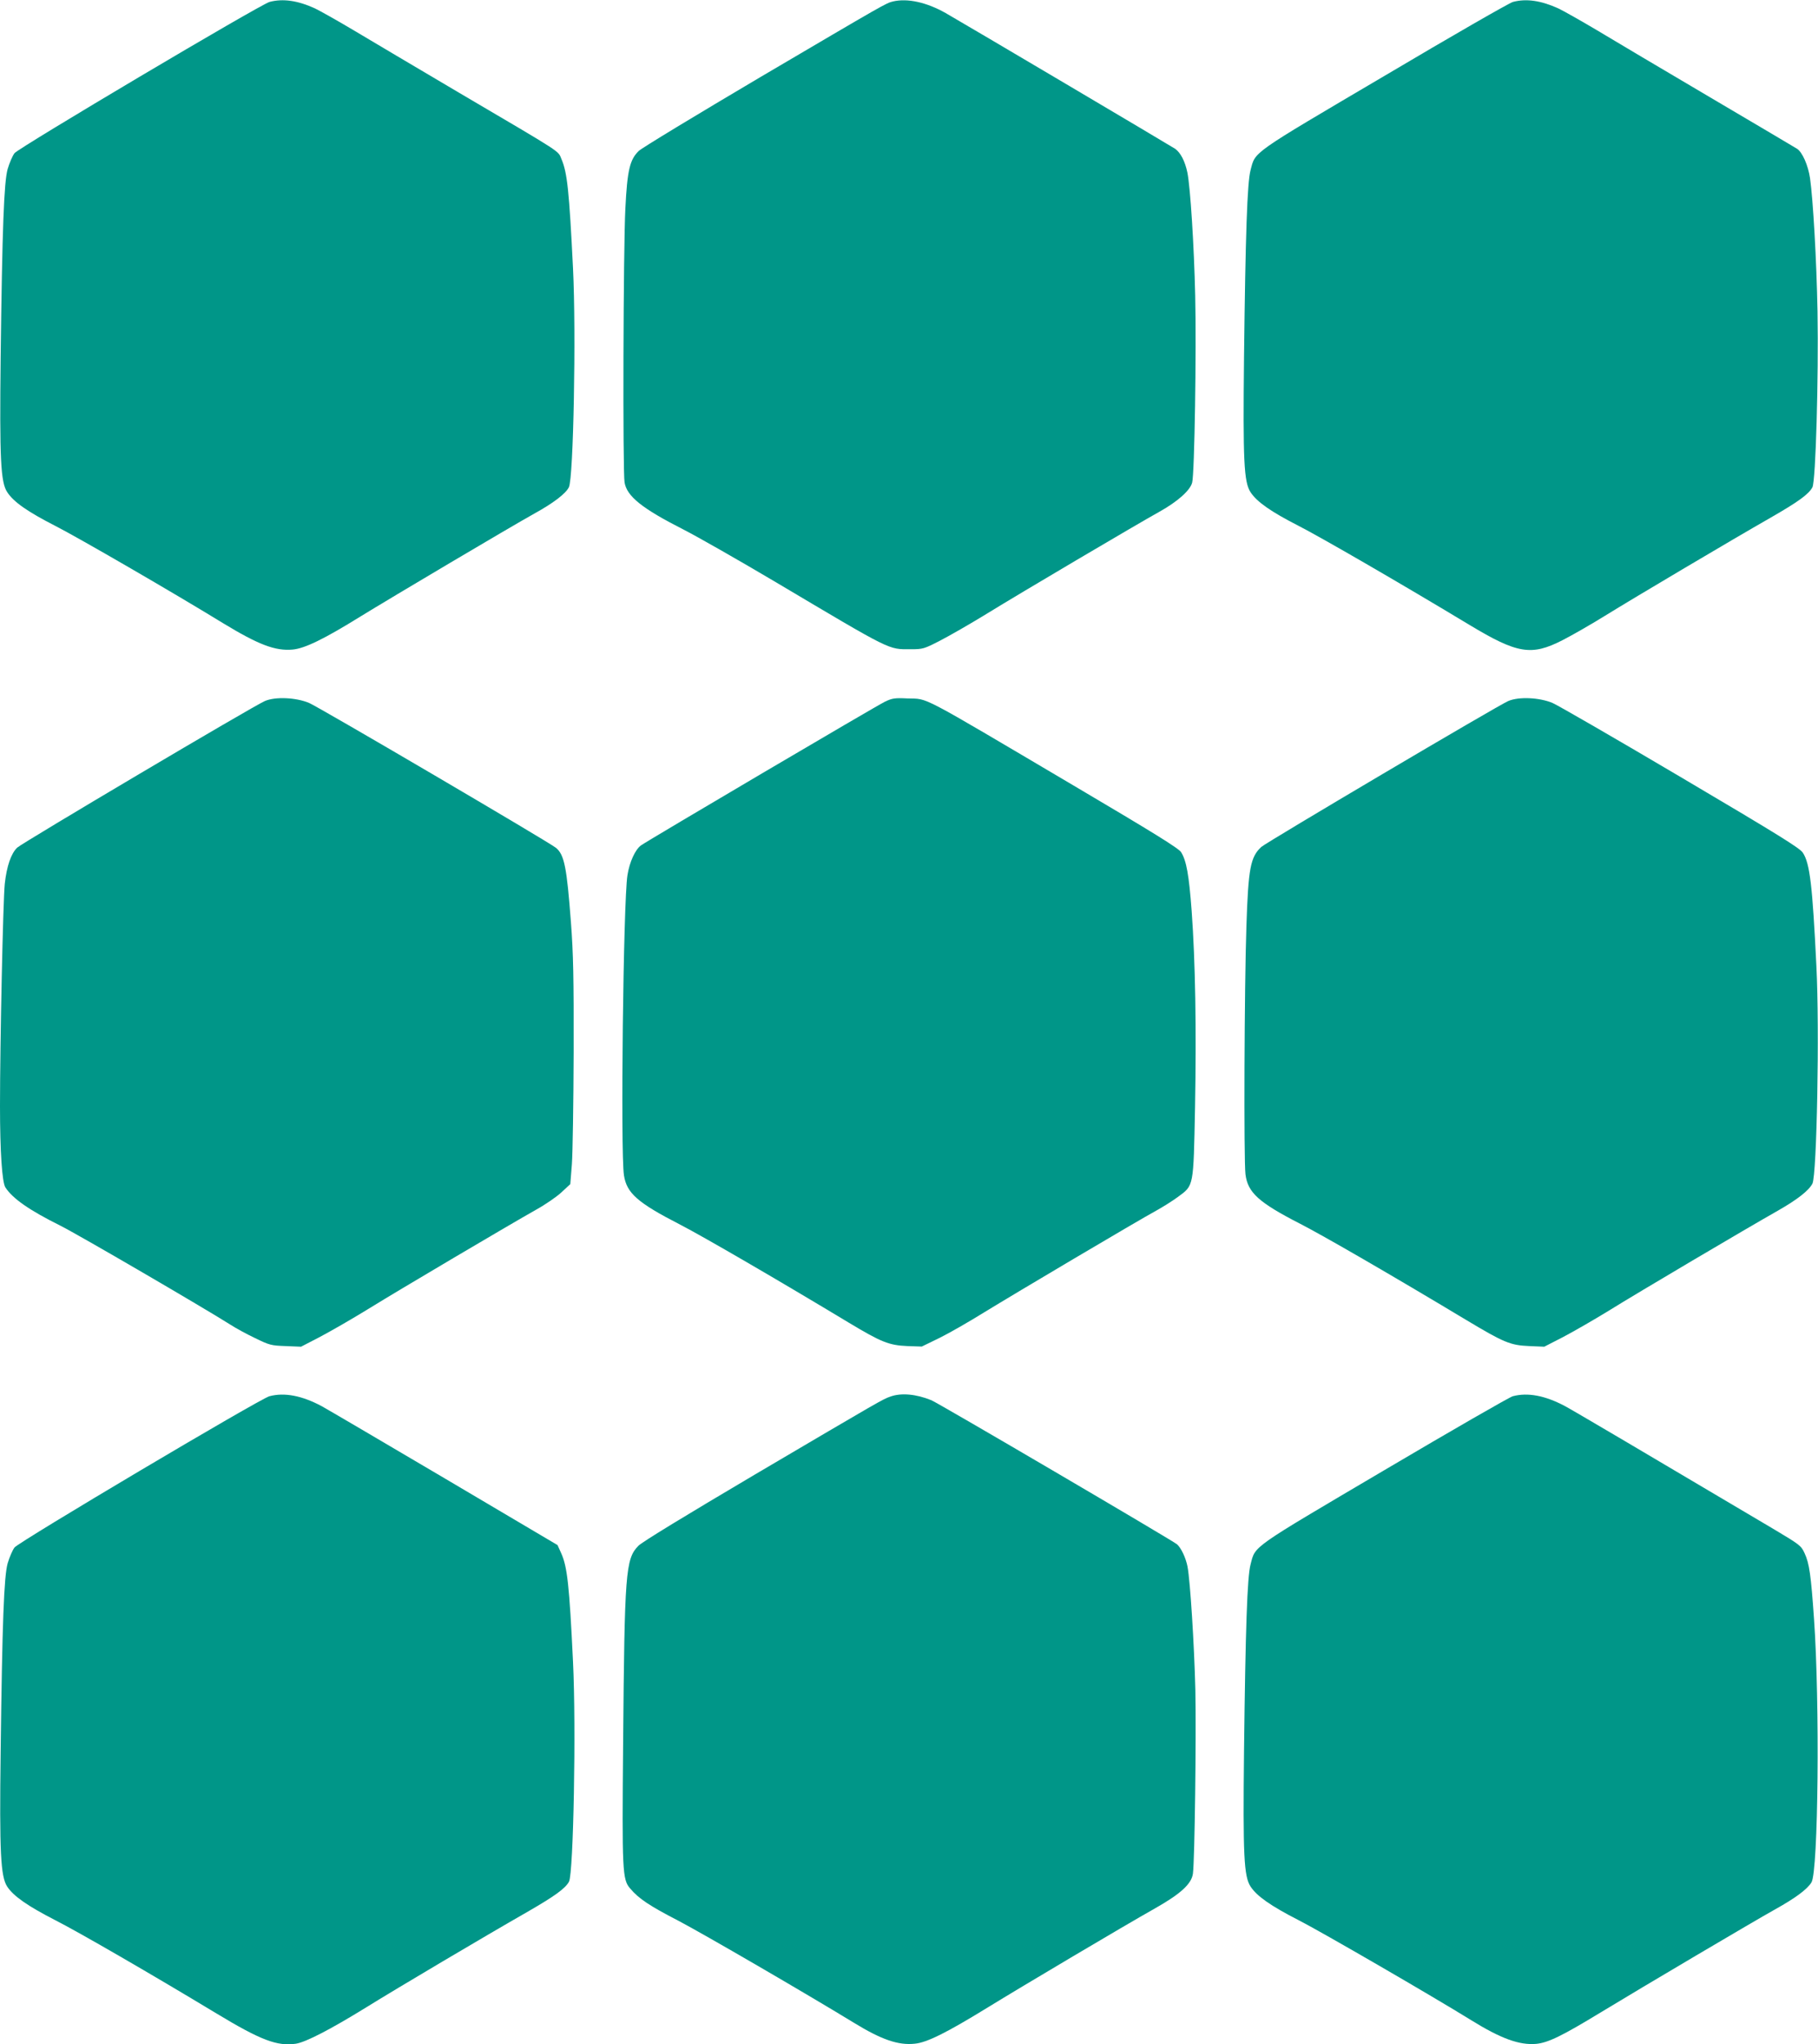
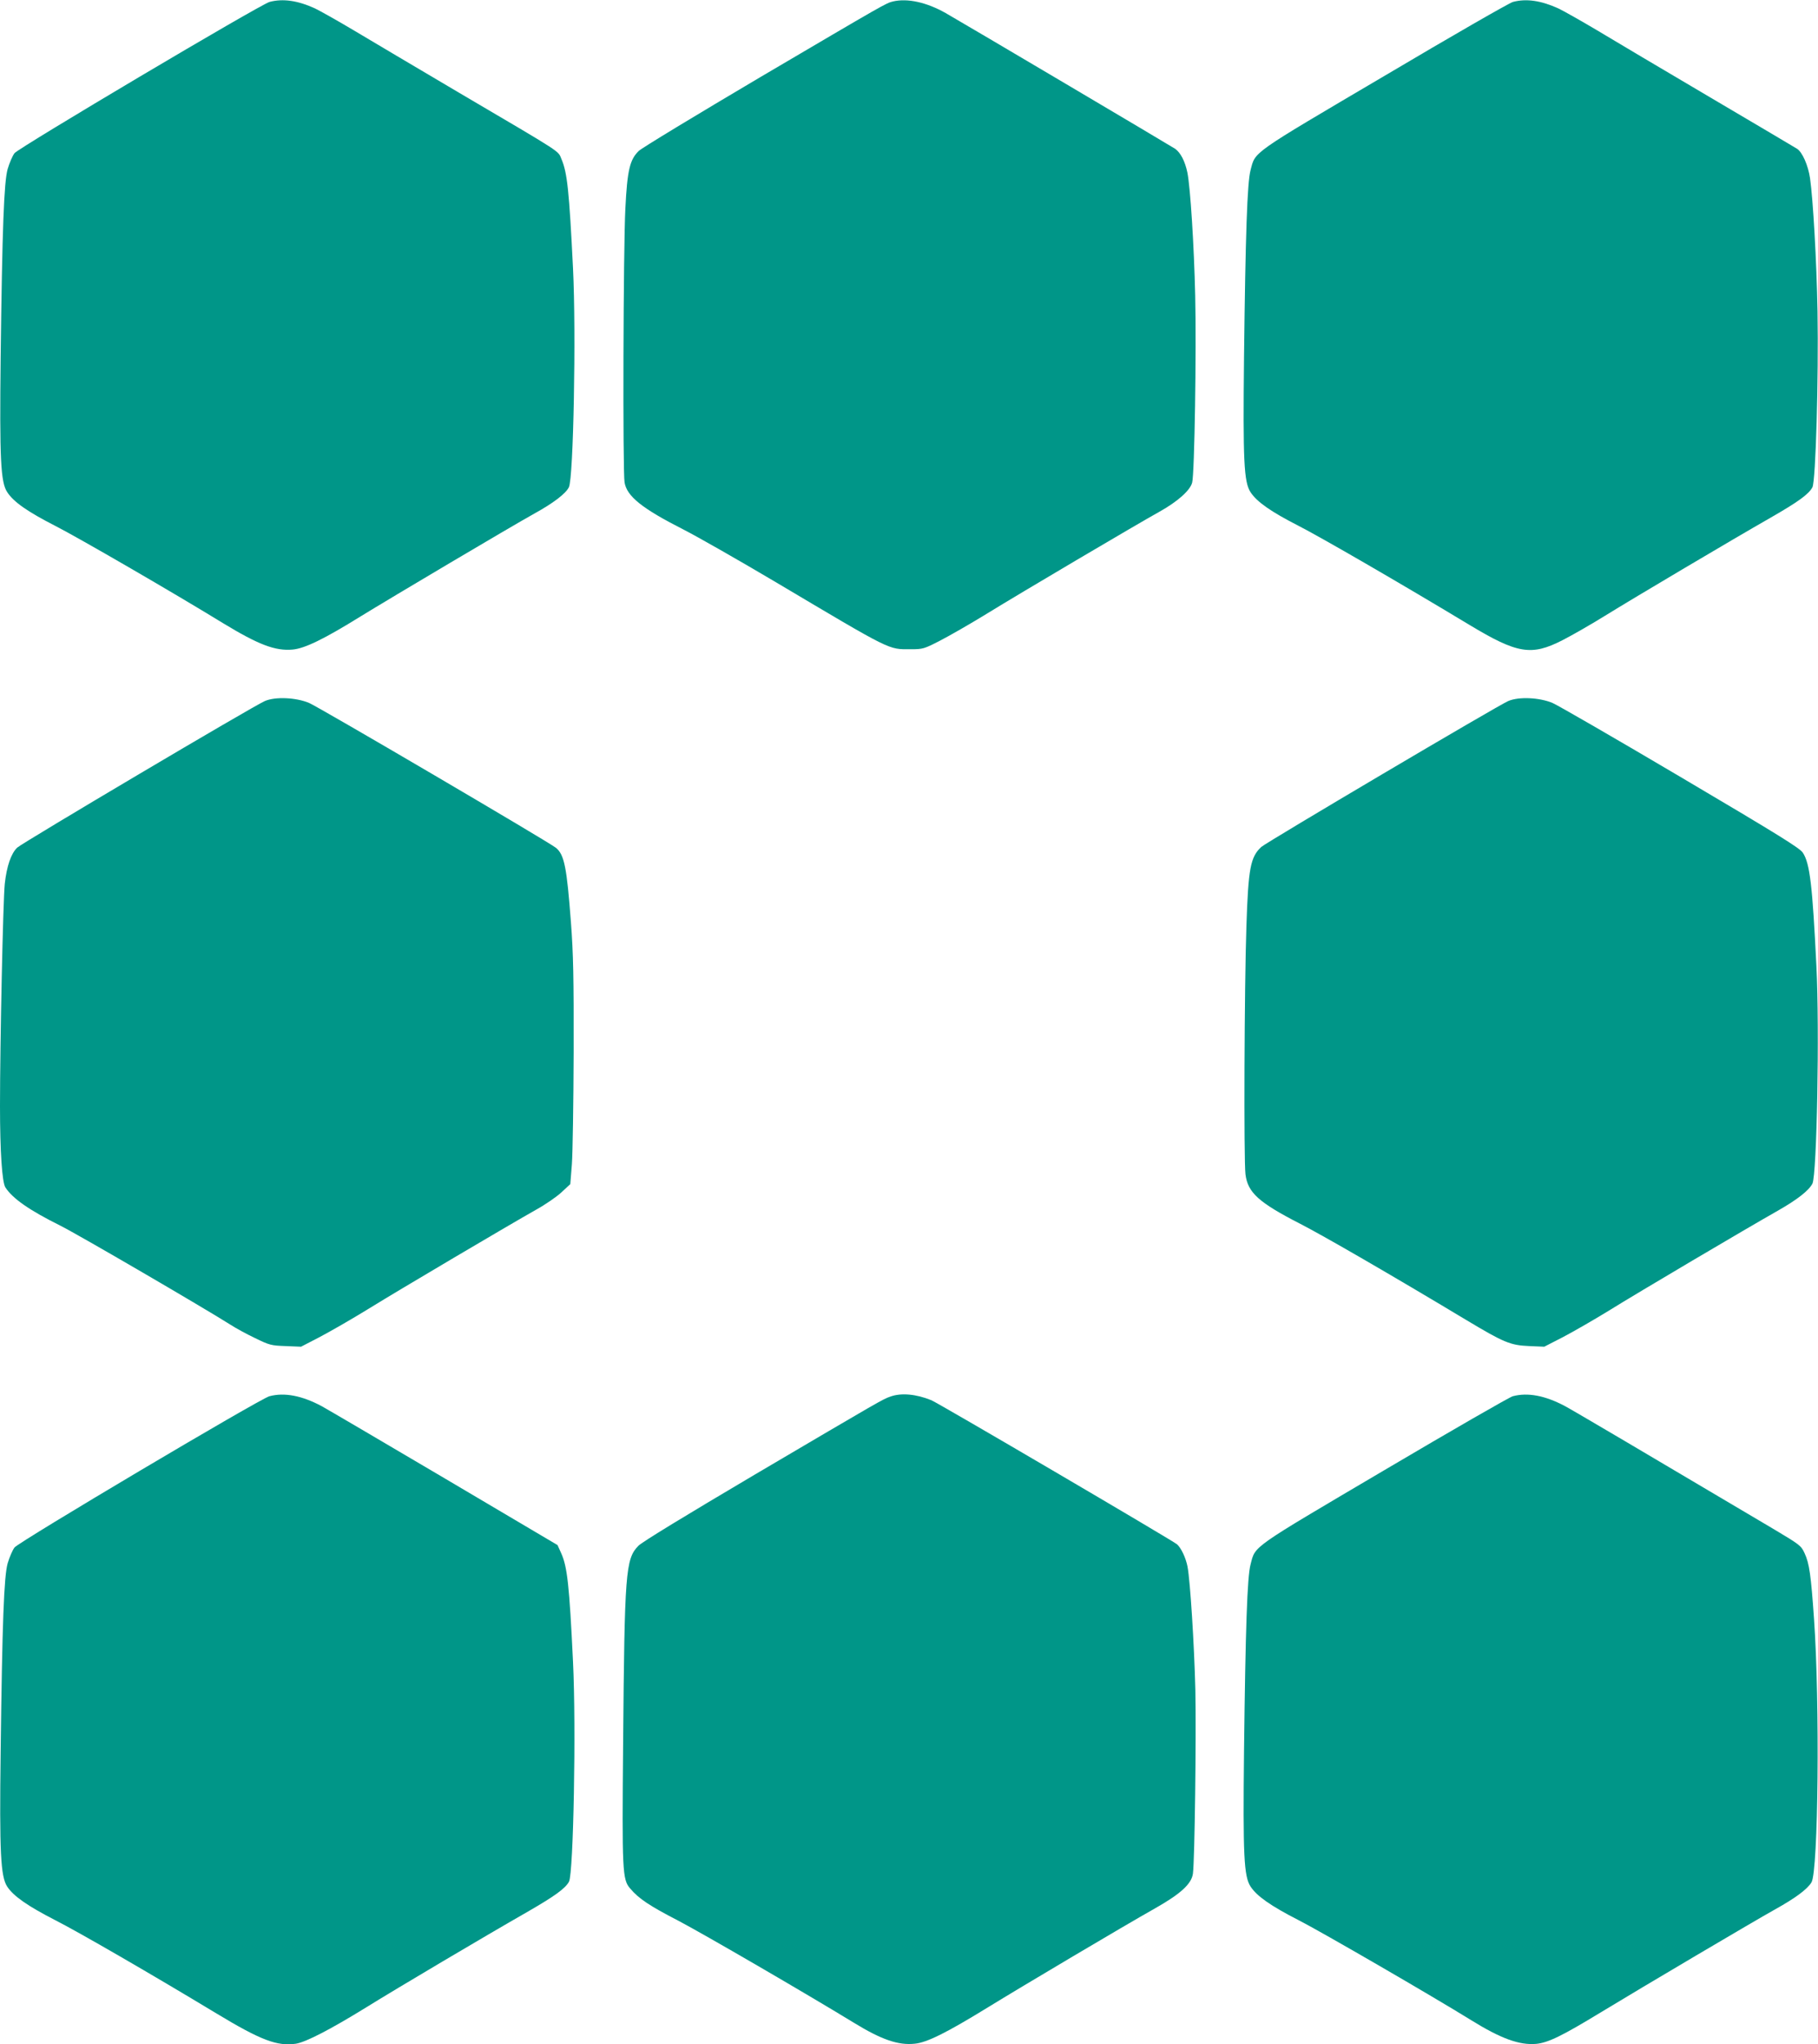
<svg xmlns="http://www.w3.org/2000/svg" version="1.0" width="1139pt" height="1280pt" viewBox="0 0 1139 1280" preserveAspectRatio="xMidYMid meet">
  <g transform="translate(0,1280) scale(0.1,-0.1)" fill="#009688" stroke="none">
    <path d="M1689 12788 c-59 -16 -1570 -912 -1598 -947 -13 -17 -32 -62 -43 -99 -23 -82 -34 -366 -44 -1182 -7 -634 0 -779 41 -841 40 -62 128 -123 300 -211 142 -72 748 -423 1051 -609 224 -136 328 -176 438 -166 76 7 197 66 426 208 190 117 936 559 1087 643 120 66 197 125 217 165 29 55 46 967 26 1371 -24 483 -36 599 -72 683 -24 56 22 26 -643 417 -264 156 -562 332 -662 392 -101 60 -208 120 -239 135 -109 50 -202 63 -285 41z" />
    <path d="M5595 12791 c-45 -11 -46 -12 -830 -473 -401 -237 -745 -445 -763 -463 -56 -54 -72 -120 -84 -360 -13 -245 -17 -1648 -5 -1716 15 -87 110 -163 368 -294 81 -41 343 -190 581 -331 733 -435 701 -419 843 -419 77 0 84 2 185 54 58 30 191 106 295 170 206 127 935 557 1079 637 113 63 192 133 205 182 15 54 27 828 19 1172 -7 308 -30 676 -49 770 -15 71 -42 123 -76 148 -27 18 -1312 778 -1438 850 -120 68 -240 94 -330 73z" />
-     <path d="M9479 12788 c-21 -5 -383 -213 -805 -463 -844 -497 -808 -472 -839 -590 -21 -76 -32 -404 -41 -1170 -7 -652 -1 -783 41 -847 40 -61 128 -122 300 -210 139 -71 634 -357 1072 -621 299 -180 387 -195 581 -96 57 29 176 97 265 152 189 117 799 478 1037 614 178 102 242 149 265 192 21 41 39 688 32 1101 -6 322 -28 701 -47 835 -12 81 -49 164 -82 184 -13 8 -259 154 -548 324 -289 170 -607 359 -707 419 -101 60 -208 120 -239 135 -110 50 -202 63 -285 41z" />
+     <path d="M9479 12788 c-21 -5 -383 -213 -805 -463 -844 -497 -808 -472 -839 -590 -21 -76 -32 -404 -41 -1170 -7 -652 -1 -783 41 -847 40 -61 128 -122 300 -210 139 -71 634 -357 1072 -621 299 -180 387 -195 581 -96 57 29 176 97 265 152 189 117 799 478 1037 614 178 102 242 149 265 192 21 41 39 688 32 1101 -6 322 -28 701 -47 835 -12 81 -49 164 -82 184 -13 8 -259 154 -548 324 -289 170 -607 359 -707 419 -101 60 -208 120 -239 135 -110 50 -202 63 -285 41" />
    <path d="M1660 8411 c-66 -27 -1520 -888 -1552 -918 -39 -37 -66 -117 -78 -226 -11 -104 -30 -998 -30 -1392 0 -285 13 -478 34 -510 46 -70 149 -142 344 -239 114 -57 903 -517 1067 -621 31 -20 100 -58 153 -83 90 -44 101 -47 192 -50 l96 -4 114 59 c63 33 203 113 310 179 206 127 872 520 1049 620 58 32 129 81 159 109 l55 51 10 125 c5 68 10 383 11 699 1 469 -2 619 -17 815 -26 344 -41 422 -93 466 -37 32 -1488 883 -1548 908 -82 34 -210 40 -276 12z" />
-     <path d="M5545 8407 c-53 -25 -1479 -865 -1529 -900 -36 -26 -72 -104 -85 -187 -26 -164 -44 -1727 -22 -1878 17 -112 84 -172 353 -310 147 -76 622 -352 1055 -613 205 -123 252 -142 368 -147 l90 -3 111 54 c61 30 188 103 283 162 194 119 954 569 1073 634 42 23 104 62 138 87 100 74 97 57 107 559 9 494 2 914 -21 1230 -17 228 -33 316 -66 369 -14 24 -173 122 -671 416 -993 586 -908 542 -1044 547 -79 4 -96 1 -140 -20z" />
    <path d="M9450 8411 c-59 -24 -1518 -886 -1548 -914 -68 -63 -81 -134 -93 -492 -13 -378 -17 -1468 -6 -1557 14 -115 83 -177 342 -310 143 -73 567 -318 1040 -602 237 -142 277 -159 395 -164 l95 -4 115 59 c63 33 194 108 290 167 180 112 856 511 1059 626 121 69 193 125 216 169 28 55 45 967 25 1361 -25 510 -41 644 -85 711 -19 29 -151 111 -766 474 -408 241 -770 450 -803 464 -82 34 -210 40 -276 12z" />
    <path d="M1688 4058 c-60 -16 -1569 -911 -1597 -947 -13 -17 -32 -62 -43 -99 -23 -82 -34 -365 -44 -1182 -8 -630 0 -779 41 -842 40 -61 129 -122 300 -210 148 -75 606 -340 1012 -585 278 -168 380 -206 497 -189 63 10 219 91 441 228 190 118 751 450 1005 595 177 102 242 149 265 192 28 55 45 967 25 1376 -23 480 -36 596 -74 680 l-23 51 -709 419 c-390 230 -736 433 -769 451 -124 66 -233 87 -327 62z" />
    <path d="M5579 4056 c-49 -17 -52 -19 -849 -488 -440 -260 -708 -423 -731 -447 -80 -82 -86 -167 -95 -1231 -7 -808 -5 -858 44 -914 54 -64 120 -108 302 -202 158 -83 792 -451 1100 -639 173 -106 278 -142 381 -131 76 7 200 69 454 225 218 134 857 513 1049 621 163 92 232 155 240 220 11 83 21 862 15 1150 -7 284 -32 680 -49 771 -11 56 -40 117 -66 140 -30 25 -1495 884 -1539 902 -96 39 -189 47 -256 23z" />
    <path d="M9478 4058 c-20 -5 -383 -214 -805 -463 -843 -497 -807 -471 -838 -590 -21 -76 -32 -404 -41 -1170 -7 -652 -1 -783 41 -847 40 -61 128 -122 300 -210 138 -70 842 -478 1081 -626 187 -116 303 -158 408 -149 75 7 163 50 408 199 255 155 963 573 1089 643 126 70 202 126 228 169 43 69 53 1124 16 1651 -19 271 -29 346 -59 410 -22 48 -29 53 -202 156 -787 466 -1248 738 -1299 765 -124 66 -233 87 -327 62z" />
  </g>
</svg>